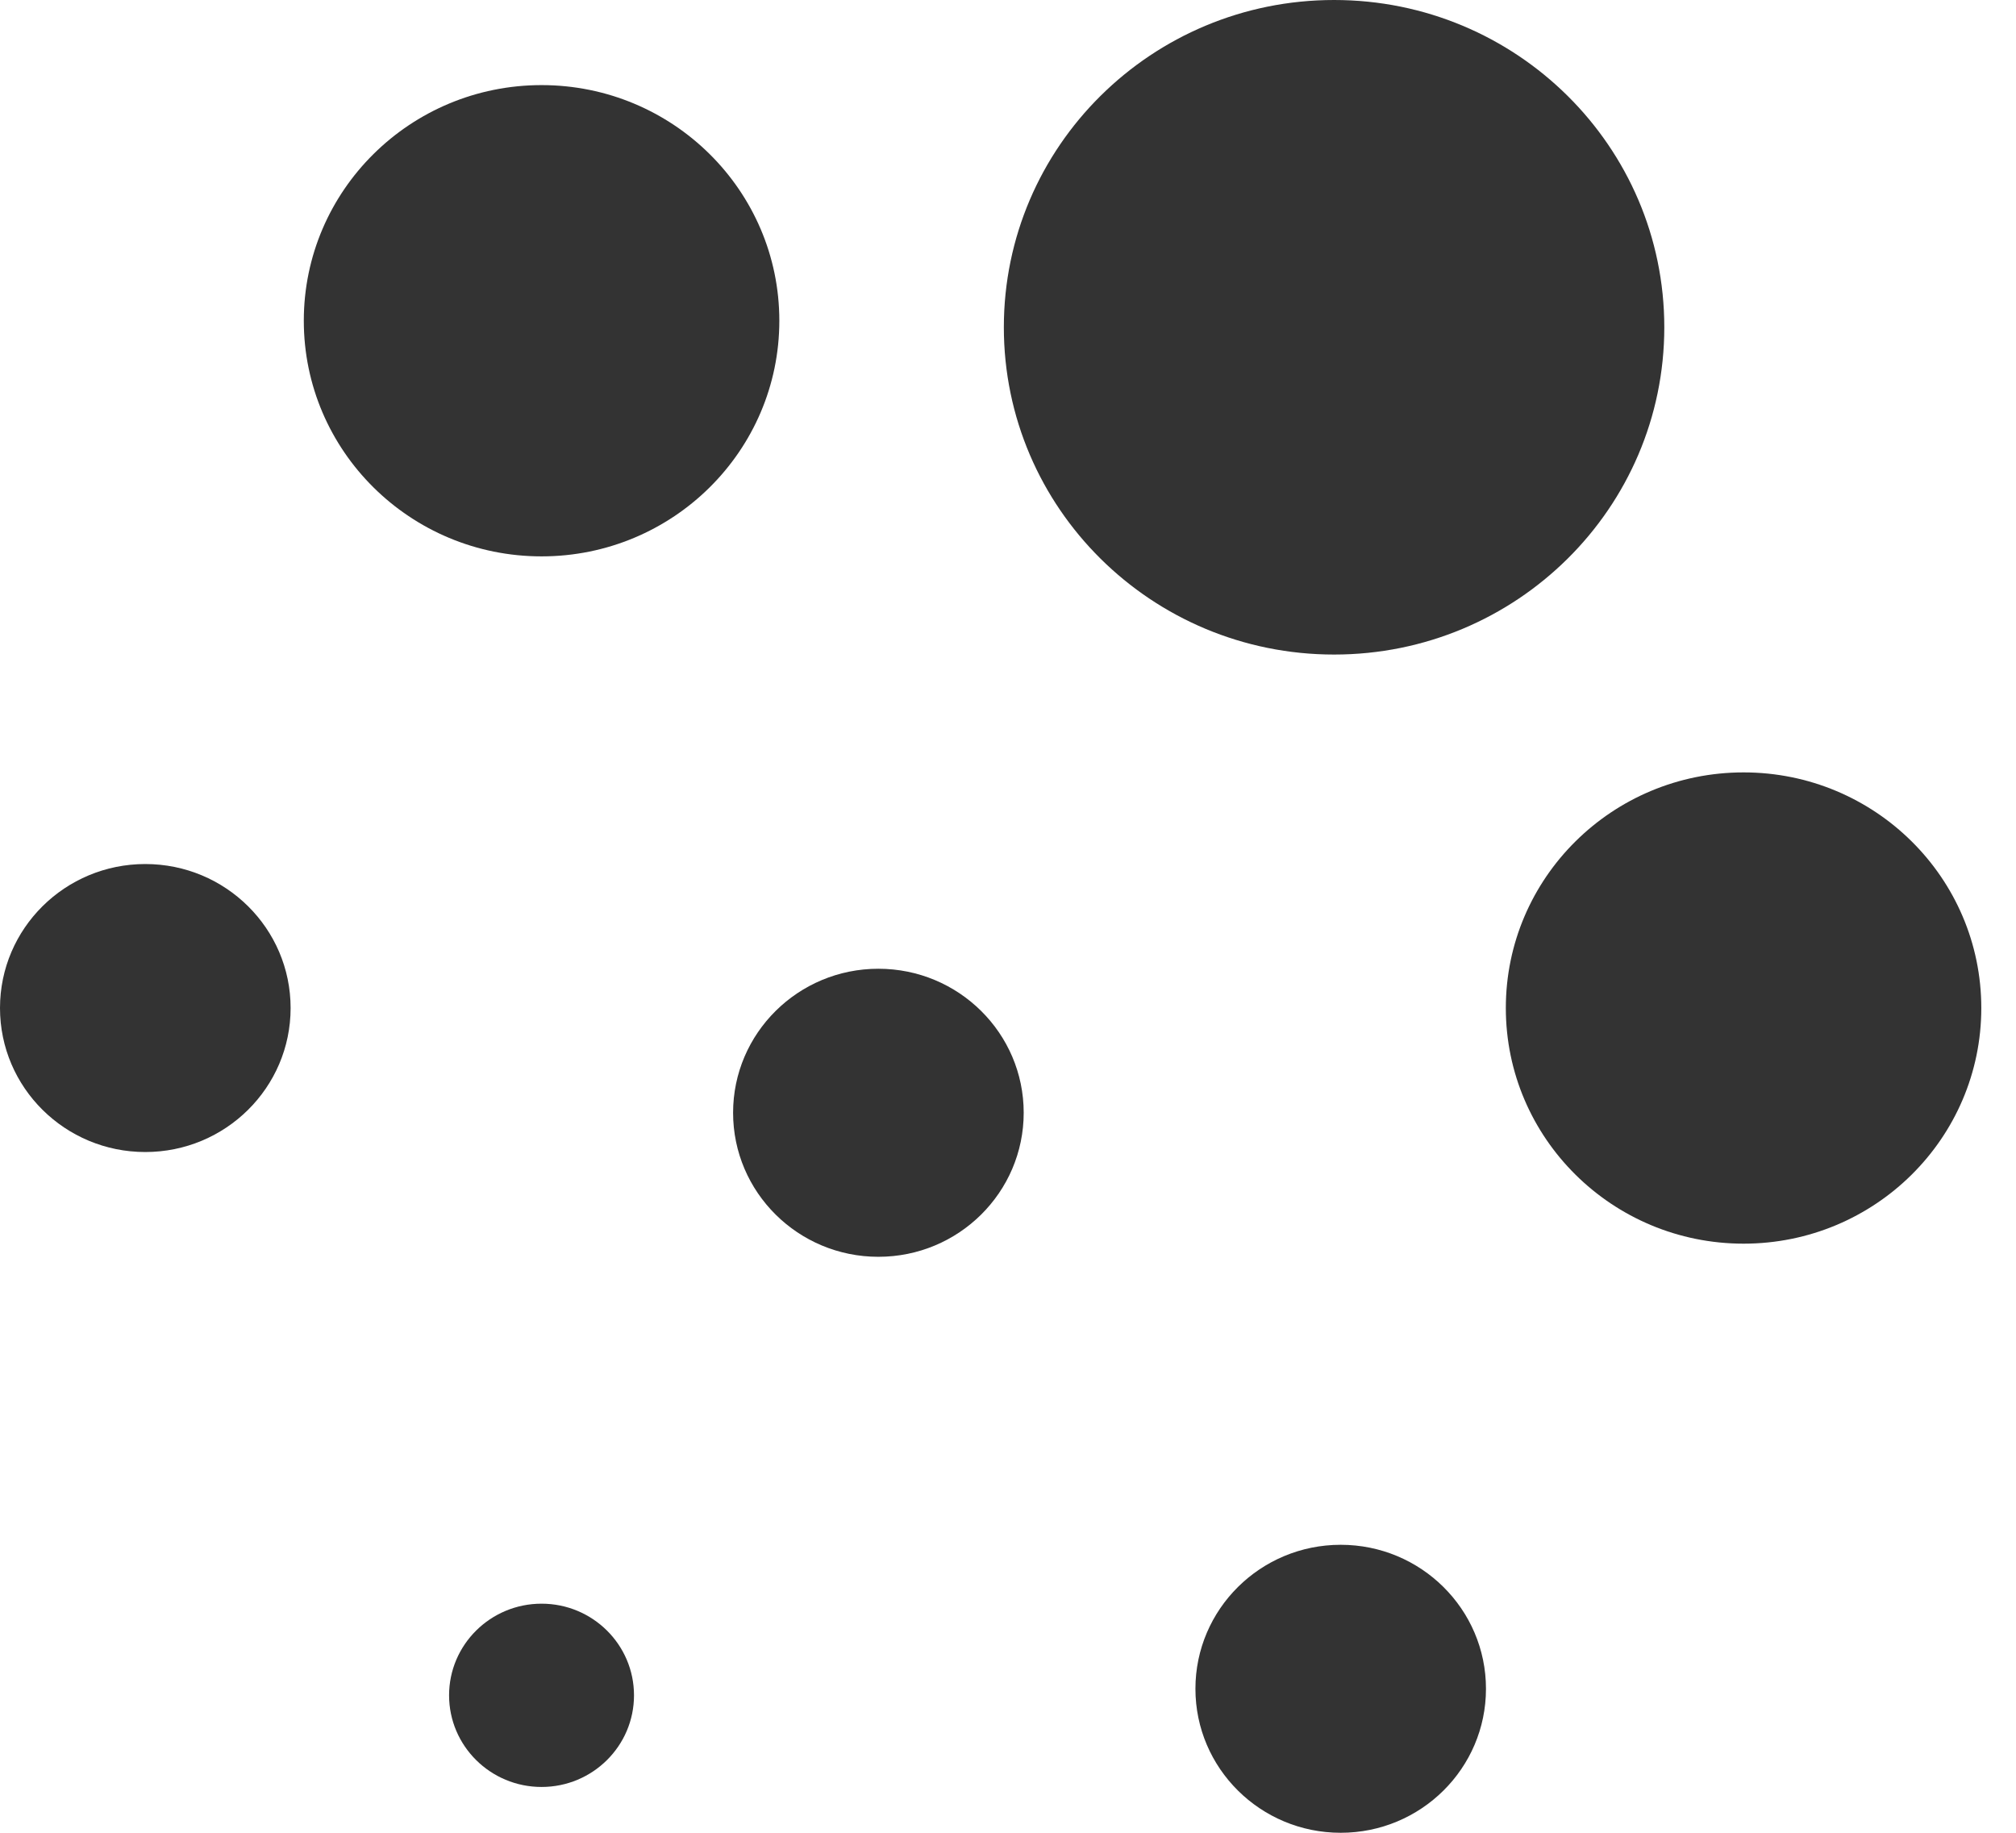
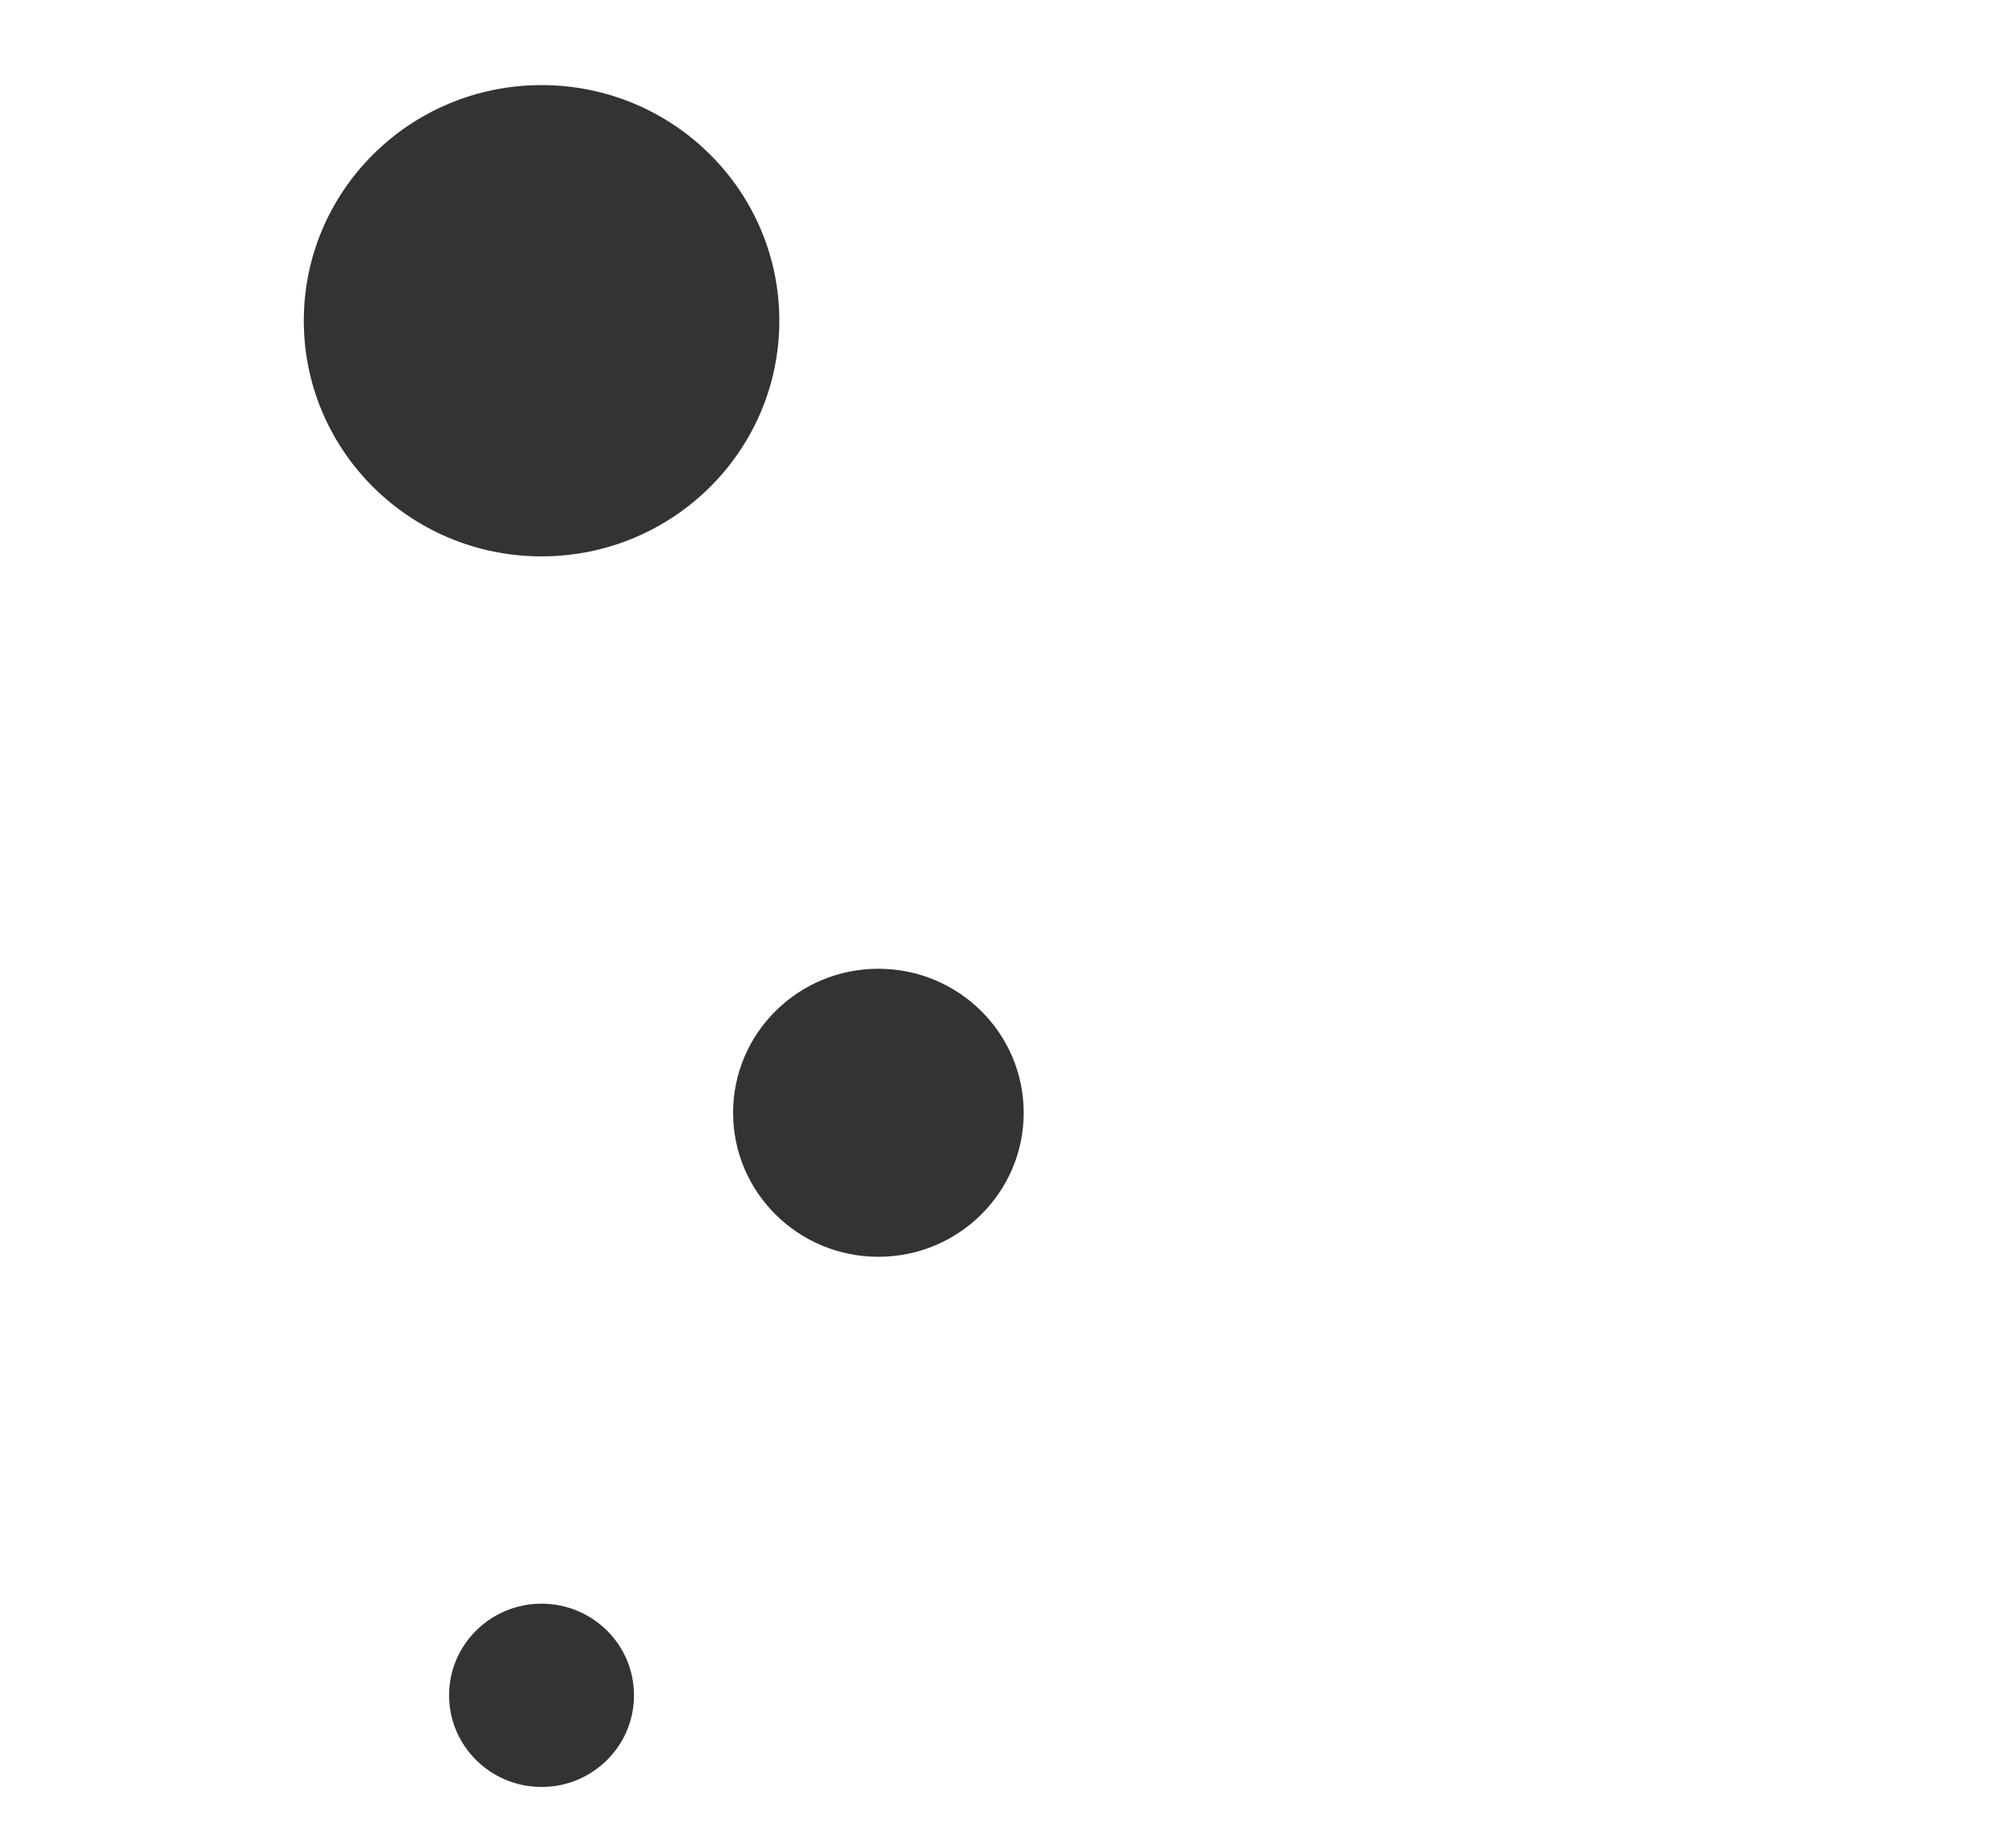
<svg xmlns="http://www.w3.org/2000/svg" width="33" height="30" viewBox="0 0 33 30" fill="none">
  <g clip-path="url(#clip0)">
    <path d="M8.865 9.107C11.014 9.107 12.757 7.38 12.757 5.25C12.757 3.12 11.014 1.393 8.865 1.393C6.715 1.393 4.973 3.12 4.973 5.25C4.973 7.38 6.715 9.107 8.865 9.107Z" fill="#333333" />
-     <path d="M2.378 18.857C3.692 18.857 4.757 17.802 4.757 16.5C4.757 15.198 3.692 14.143 2.378 14.143C1.065 14.143 0 15.198 0 16.5C0 17.802 1.065 18.857 2.378 18.857Z" fill="#333333" />
-     <path d="M28.541 20.357C30.69 20.357 32.432 18.63 32.432 16.5C32.432 14.37 30.69 12.643 28.541 12.643C26.391 12.643 24.649 14.37 24.649 16.5C24.649 18.63 26.391 20.357 28.541 20.357Z" fill="#333333" />
-     <path d="M21.946 30C23.259 30 24.324 28.945 24.324 27.643C24.324 26.341 23.259 25.286 21.946 25.286C20.633 25.286 19.568 26.341 19.568 27.643C19.568 28.945 20.633 30 21.946 30Z" fill="#333333" />
-     <path d="M21.838 10.714C24.823 10.714 27.243 8.316 27.243 5.357C27.243 2.398 24.823 0 21.838 0C18.852 0 16.432 2.398 16.432 5.357C16.432 8.316 18.852 10.714 21.838 10.714Z" fill="#333333" />
    <path d="M14.378 20.572C15.692 20.572 16.757 19.516 16.757 18.214C16.757 16.913 15.692 15.857 14.378 15.857C13.065 15.857 12 16.913 12 18.214C12 19.516 13.065 20.572 14.378 20.572Z" fill="#333333" />
    <path d="M8.865 29.25C9.701 29.25 10.378 28.578 10.378 27.75C10.378 26.922 9.701 26.25 8.865 26.25C8.029 26.25 7.351 26.922 7.351 27.75C7.351 28.578 8.029 29.25 8.865 29.25Z" fill="#333333" />
  </g>
  <defs>
    <clipPath id="clip0">
      <path d="M0 0H32.432V30H0V0Z" fill="white" />
    </clipPath>
  </defs>
</svg>